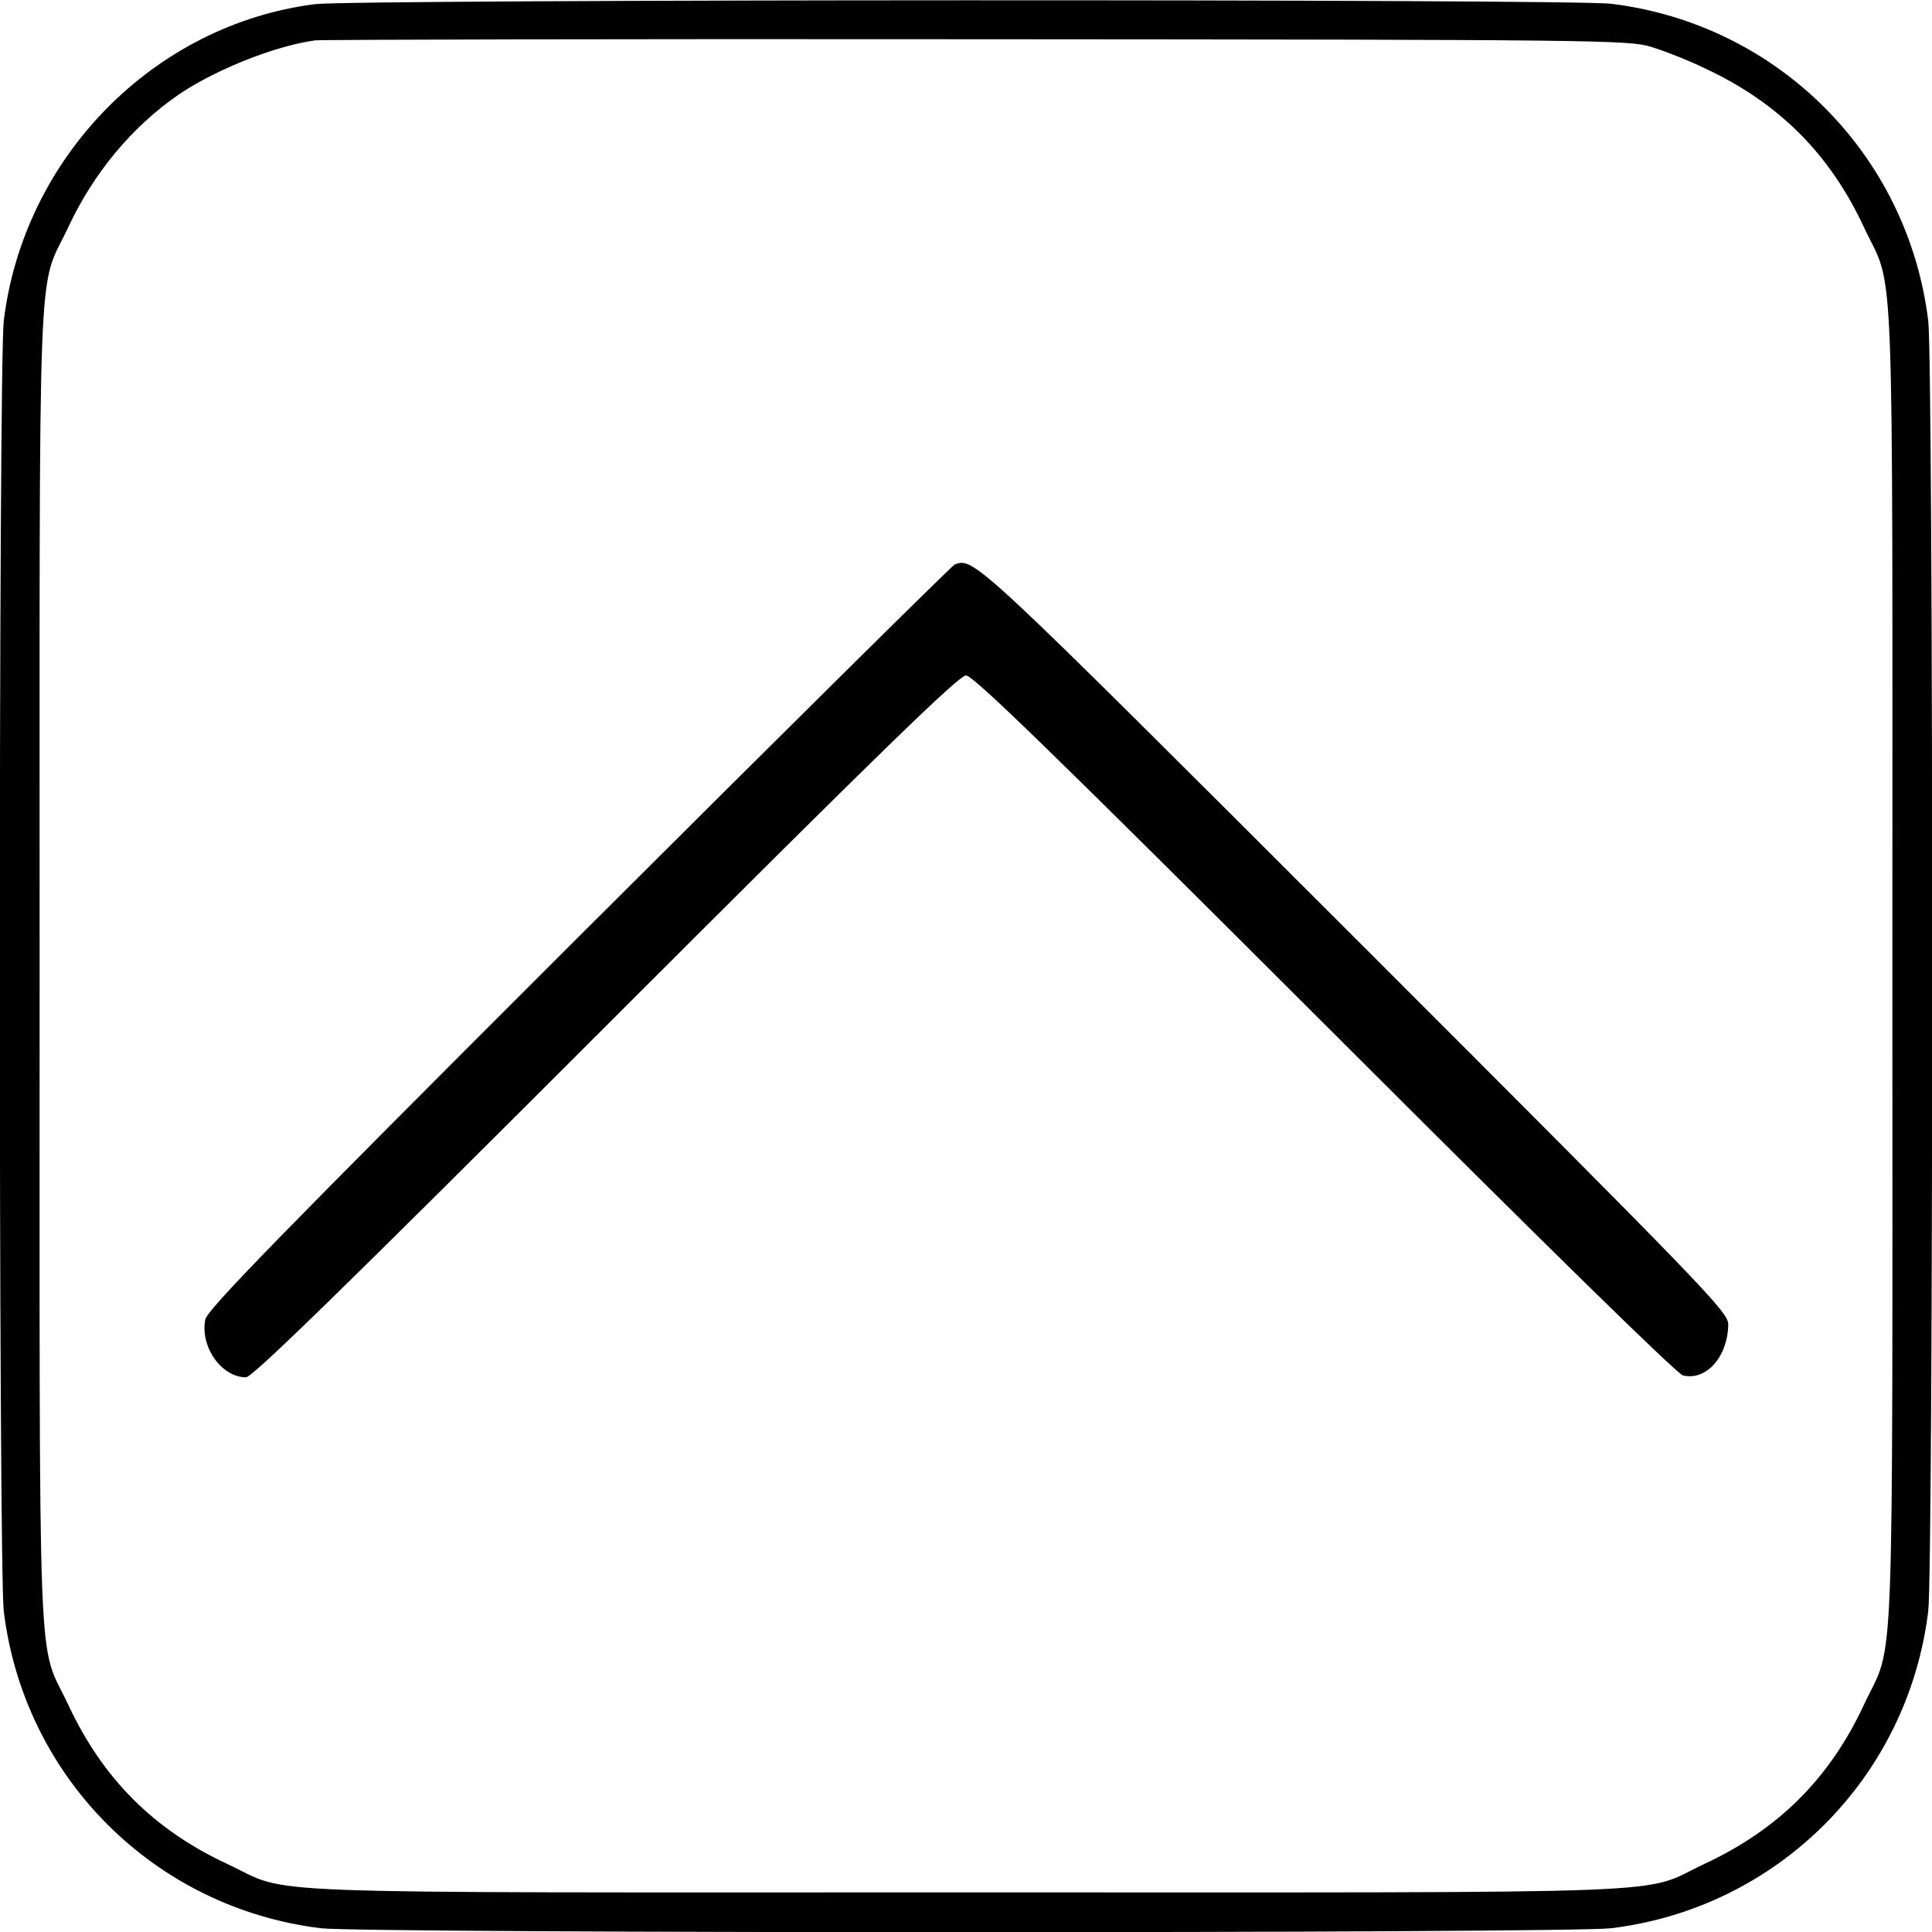
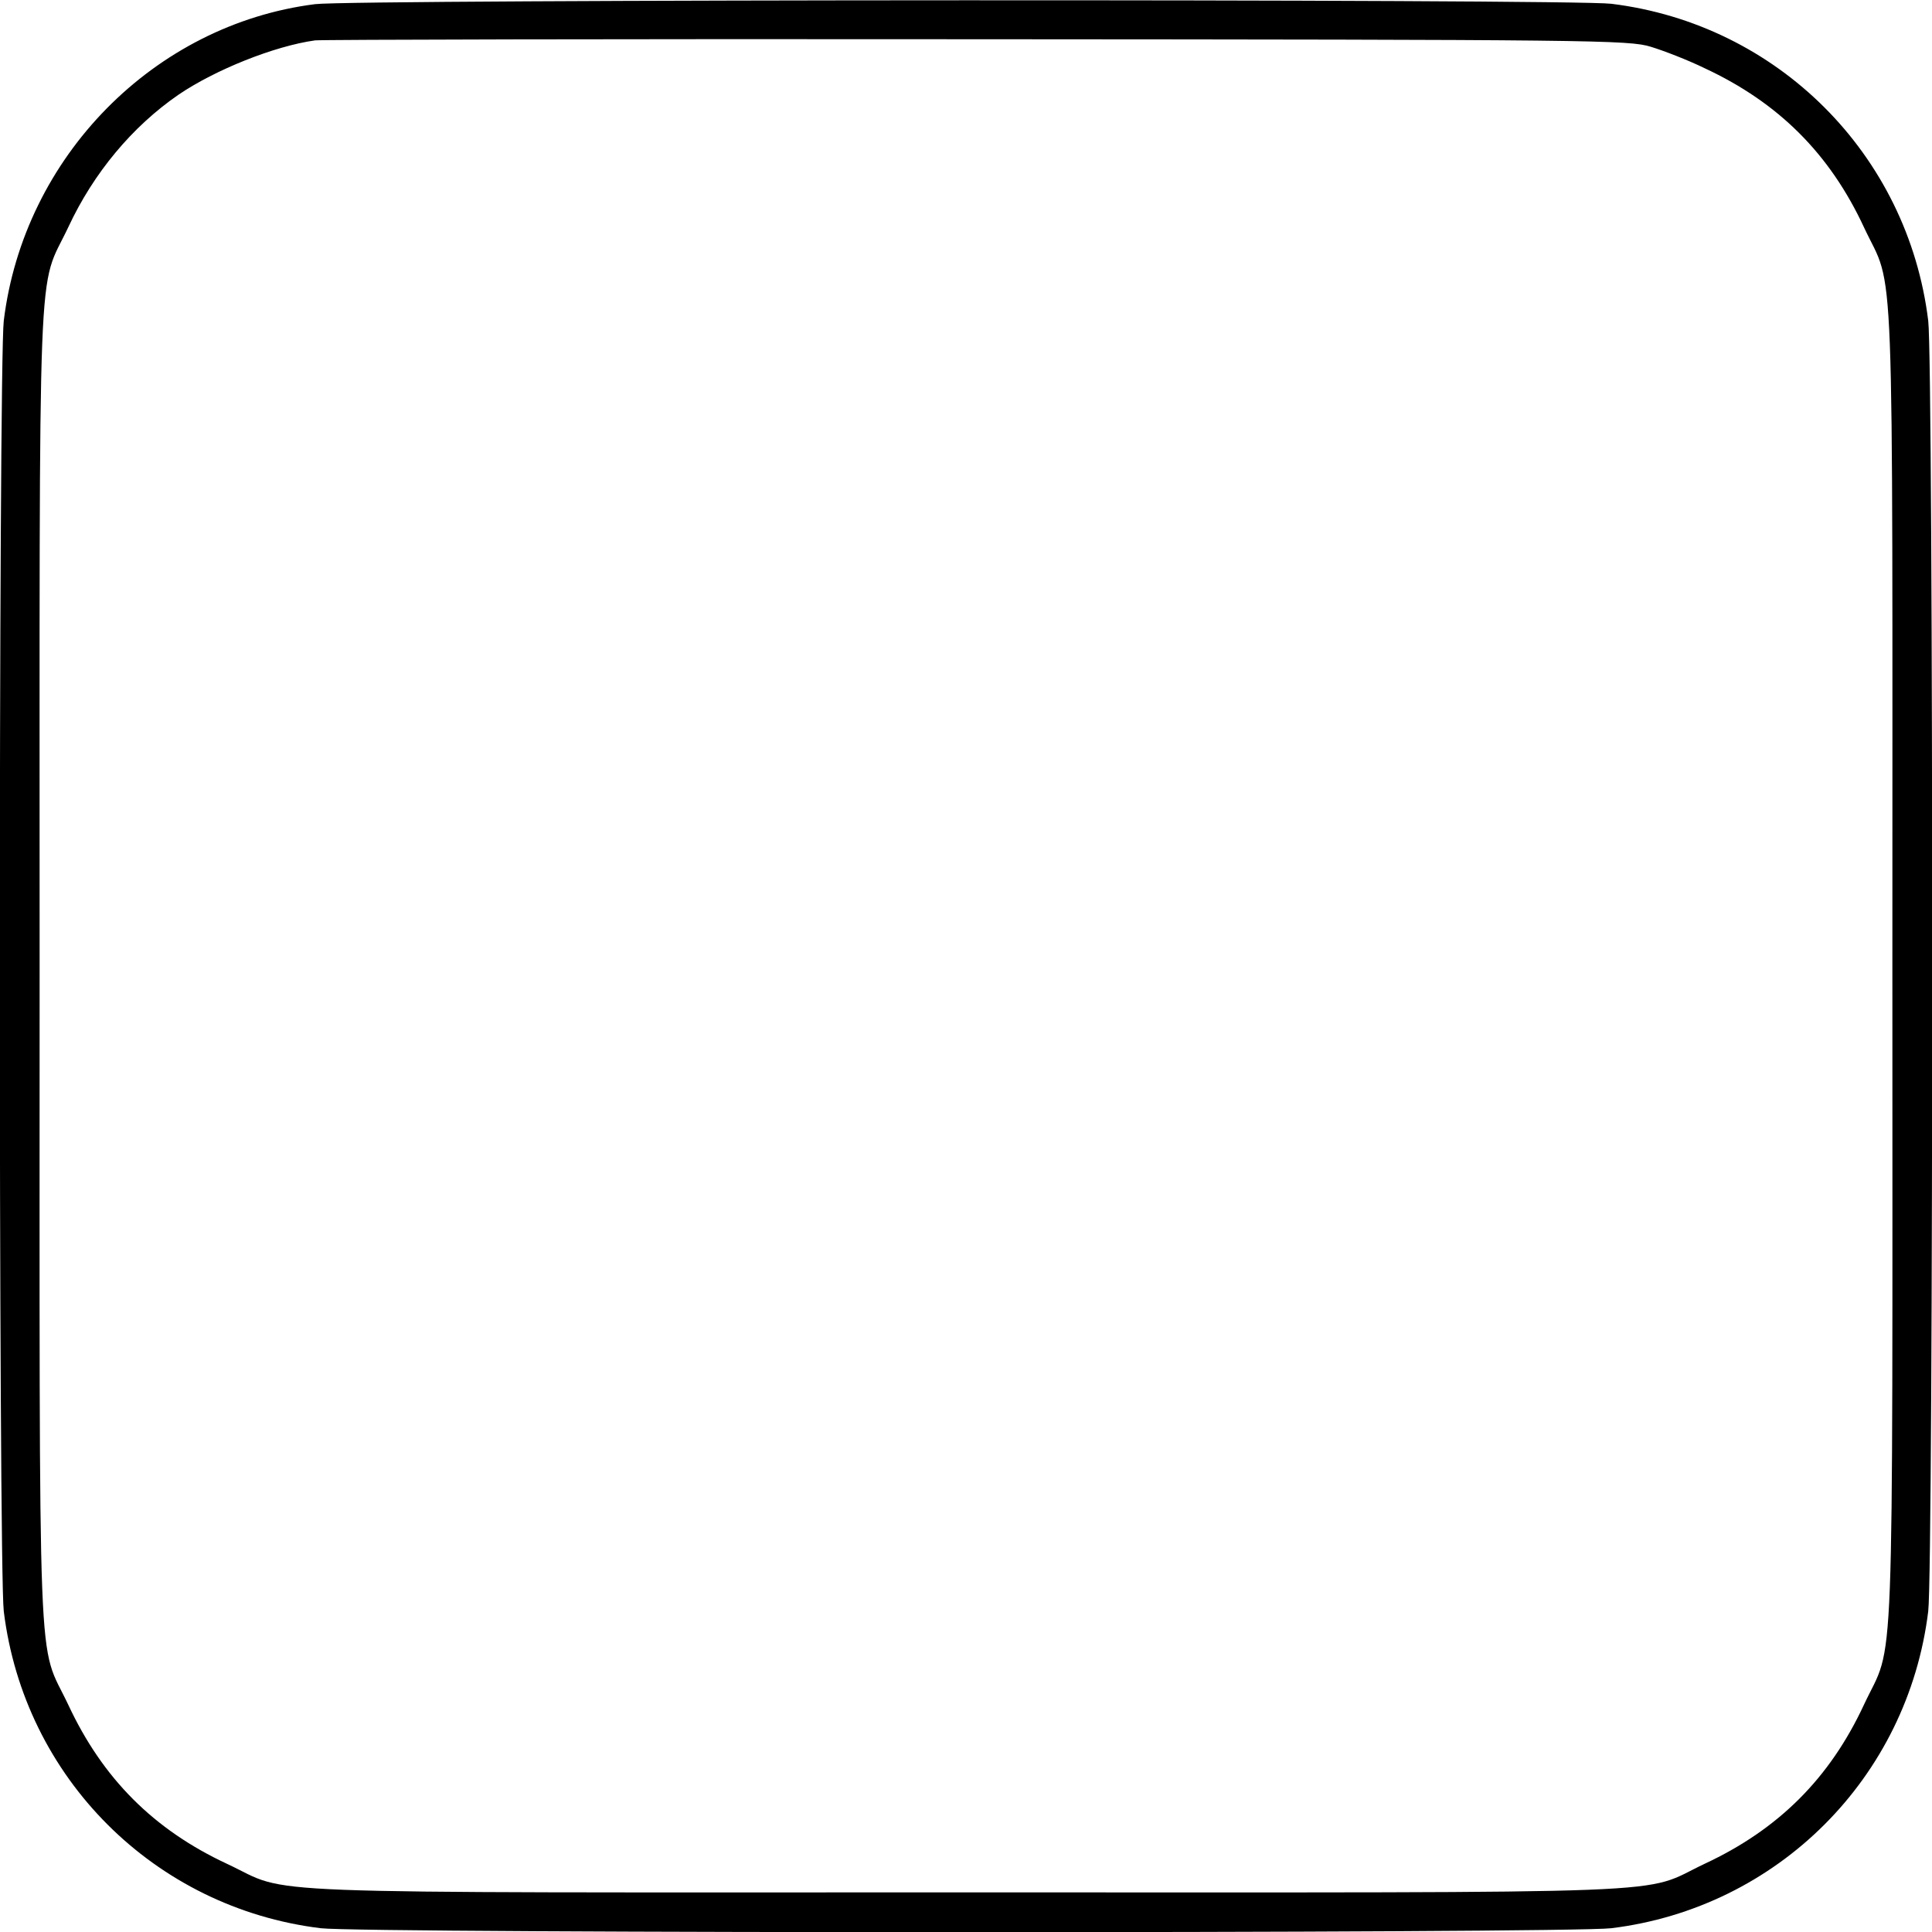
<svg xmlns="http://www.w3.org/2000/svg" version="1.0" width="512pt" height="512pt" viewBox="0 0 512 512" preserveAspectRatio="xMidYMid meet">
  <g transform="translate(0,512) scale(0.1,-0.1)" fill="#000000" stroke="none">
    <path d="M835 5109 c-427 -54 -772 -405 -825 -839 -14 -116 -14 -3304 0 -3420 54 -441 399 -786 840 -840 116 -14 3304 -14 3420 0 441 54 786 399 840 840 14 116 14 3304 0 3420 -54 441 -399 786 -840 840 -105 13 -3333 12 -3435 -1z m3540 -113 c33 -10 98 -35 143 -57 195 -91 331 -226 422 -422 82 -175 75 3 75 -1957 0 -1960 7 -1782 -75 -1957 -91 -196 -227 -331 -422 -422 -176 -83 3 -76 -1958 -76 -1960 0 -1782 -7 -1957 75 -196 91 -331 227 -422 422 -83 176 -76 -3 -76 1958 0 1961 -7 1782 76 1958 67 144 170 267 292 351 97 66 254 129 362 144 17 2 806 4 1755 3 1633 -1 1728 -2 1785 -20z" />
-     <path d="M2530 3624 c-8 -4 -457 -448 -998 -988 -796 -795 -983 -987 -988 -1013 -14 -72 43 -153 108 -153 17 0 264 241 953 930 729 729 936 930 955 930 19 0 225 -200 950 -924 582 -582 934 -927 950 -931 62 -15 119 50 120 135 0 33 -52 87 -987 1022 -1013 1012 -1011 1011 -1063 992z" />
  </g>
</svg>